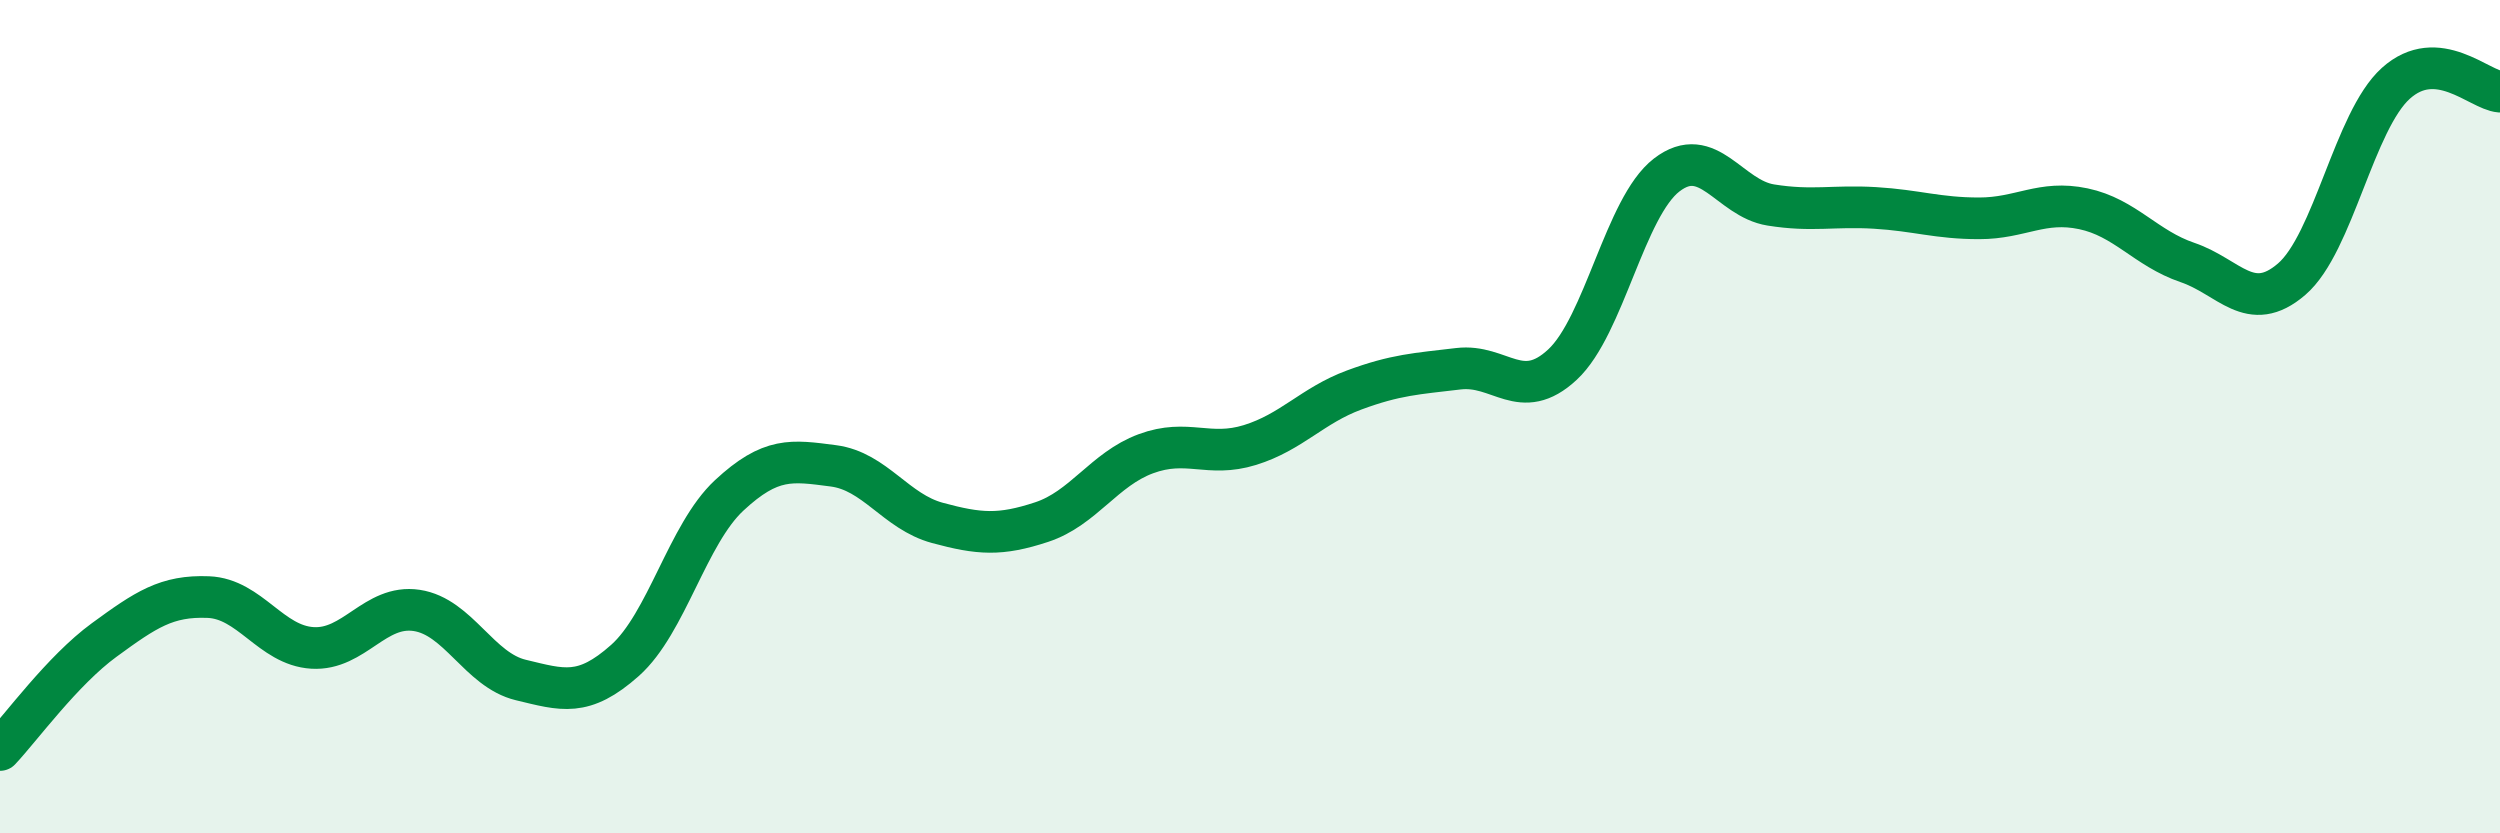
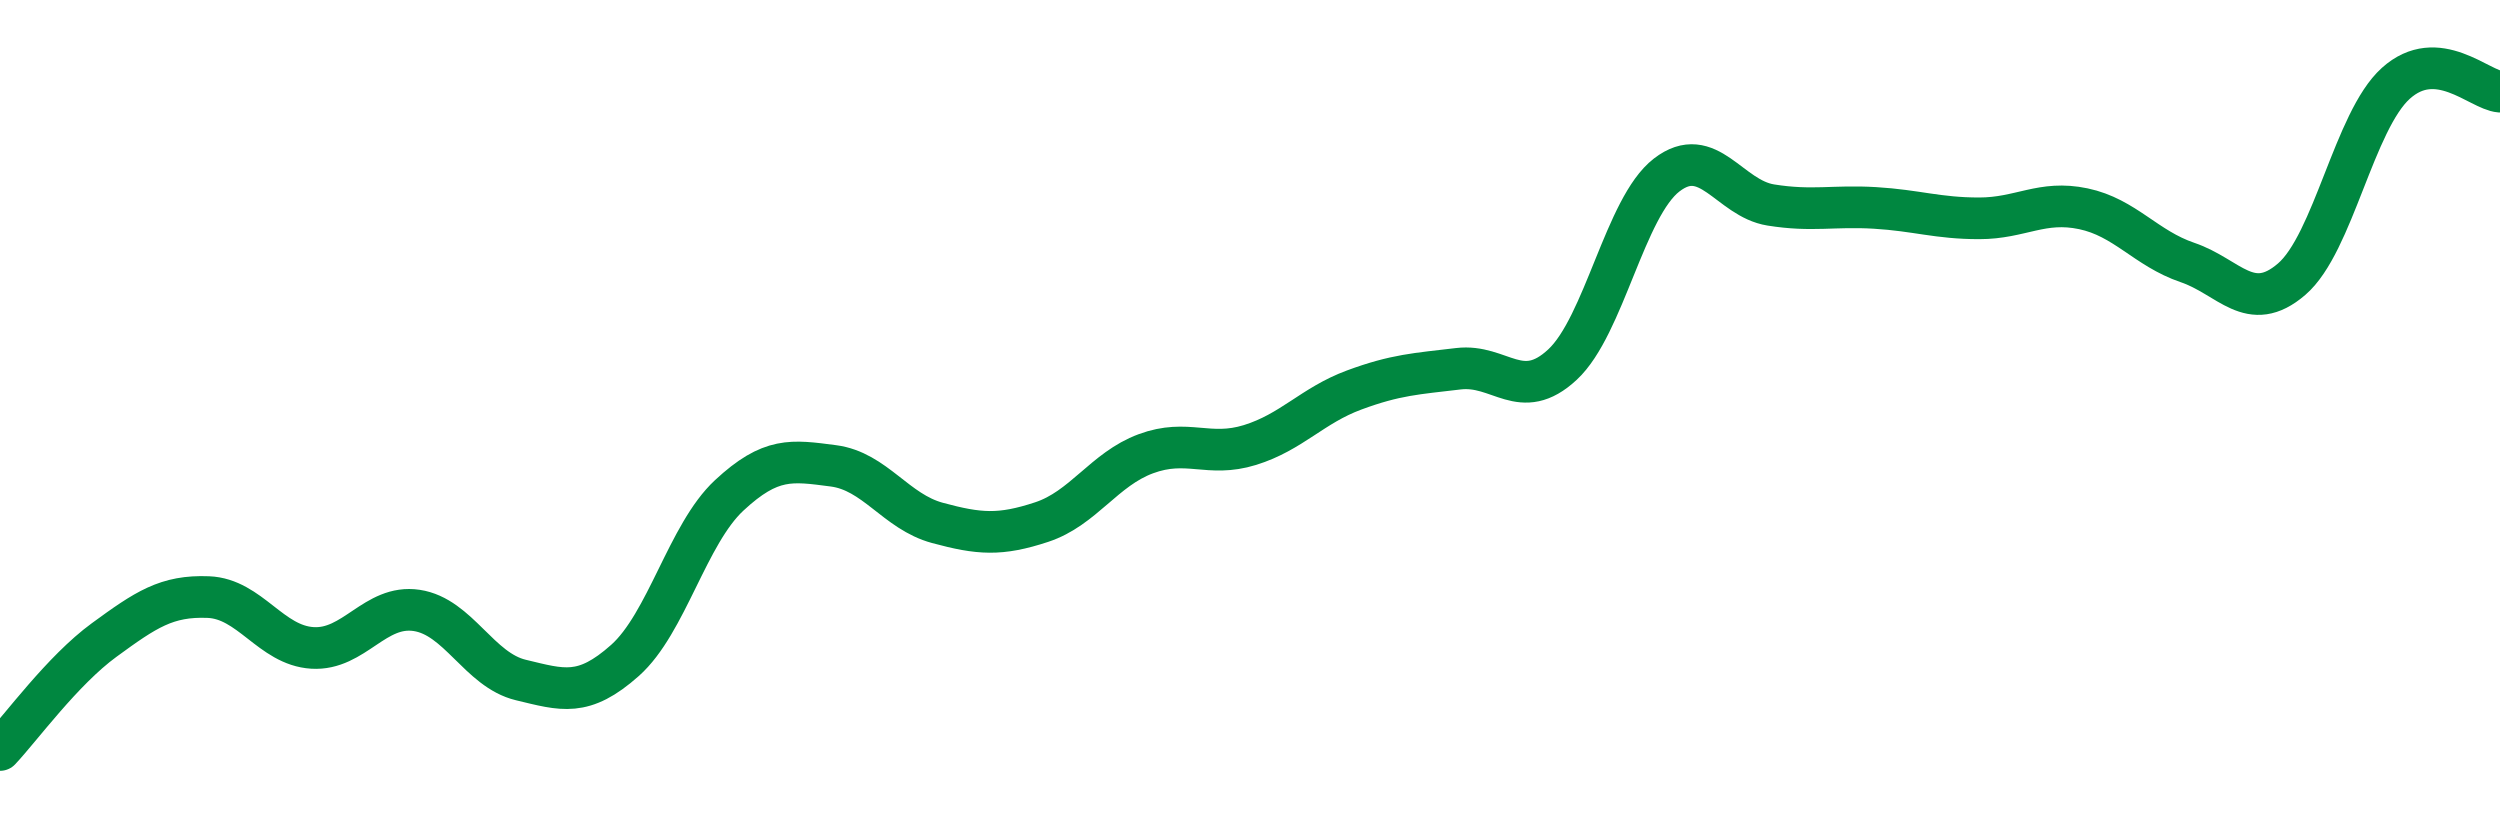
<svg xmlns="http://www.w3.org/2000/svg" width="60" height="20" viewBox="0 0 60 20">
-   <path d="M 0,18 C 0.5,17.47 1.5,16.09 2.5,15.36 C 3.5,14.63 4,14.29 5,14.33 C 6,14.37 6.5,15.49 7.5,15.55 C 8.5,15.61 9,14.5 10,14.65 C 11,14.8 11.5,16.08 12.5,16.32 C 13.5,16.56 14,16.74 15,15.85 C 16,14.96 16.5,12.82 17.5,11.89 C 18.5,10.96 19,11.05 20,11.18 C 21,11.31 21.5,12.28 22.5,12.55 C 23.5,12.82 24,12.86 25,12.53 C 26,12.2 26.5,11.26 27.5,10.89 C 28.5,10.52 29,10.99 30,10.68 C 31,10.37 31.5,9.73 32.5,9.36 C 33.5,8.99 34,8.97 35,8.85 C 36,8.73 36.5,9.68 37.5,8.75 C 38.5,7.82 39,4.97 40,4.2 C 41,3.43 41.5,4.76 42.5,4.92 C 43.5,5.08 44,4.93 45,4.99 C 46,5.05 46.5,5.24 47.5,5.24 C 48.5,5.24 49,4.8 50,5.01 C 51,5.22 51.5,5.96 52.5,6.3 C 53.5,6.64 54,7.56 55,6.7 C 56,5.84 56.5,2.9 57.5,2 C 58.5,1.1 59.5,2.16 60,2.2L60 20L0 20Z" fill="#008740" opacity="0.1" stroke-linecap="round" stroke-linejoin="round" />
  <path d="M 0,18 C 0.5,17.47 1.5,16.09 2.5,15.36 C 3.5,14.63 4,14.29 5,14.33 C 6,14.37 6.5,15.49 7.5,15.55 C 8.5,15.61 9,14.5 10,14.65 C 11,14.8 11.5,16.08 12.5,16.32 C 13.5,16.56 14,16.74 15,15.85 C 16,14.96 16.5,12.82 17.5,11.89 C 18.5,10.96 19,11.05 20,11.18 C 21,11.31 21.5,12.28 22.5,12.55 C 23.5,12.82 24,12.86 25,12.53 C 26,12.2 26.5,11.26 27.5,10.89 C 28.5,10.52 29,10.99 30,10.68 C 31,10.37 31.5,9.73 32.5,9.36 C 33.5,8.99 34,8.97 35,8.85 C 36,8.73 36.5,9.68 37.5,8.75 C 38.5,7.82 39,4.97 40,4.2 C 41,3.43 41.5,4.76 42.5,4.92 C 43.5,5.08 44,4.93 45,4.99 C 46,5.05 46.5,5.24 47.5,5.24 C 48.5,5.24 49,4.8 50,5.01 C 51,5.22 51.5,5.96 52.5,6.3 C 53.5,6.64 54,7.56 55,6.7 C 56,5.84 56.5,2.9 57.5,2 C 58.5,1.1 59.5,2.16 60,2.2" stroke="#008740" stroke-width="1" fill="none" stroke-linecap="round" stroke-linejoin="round" />
</svg>